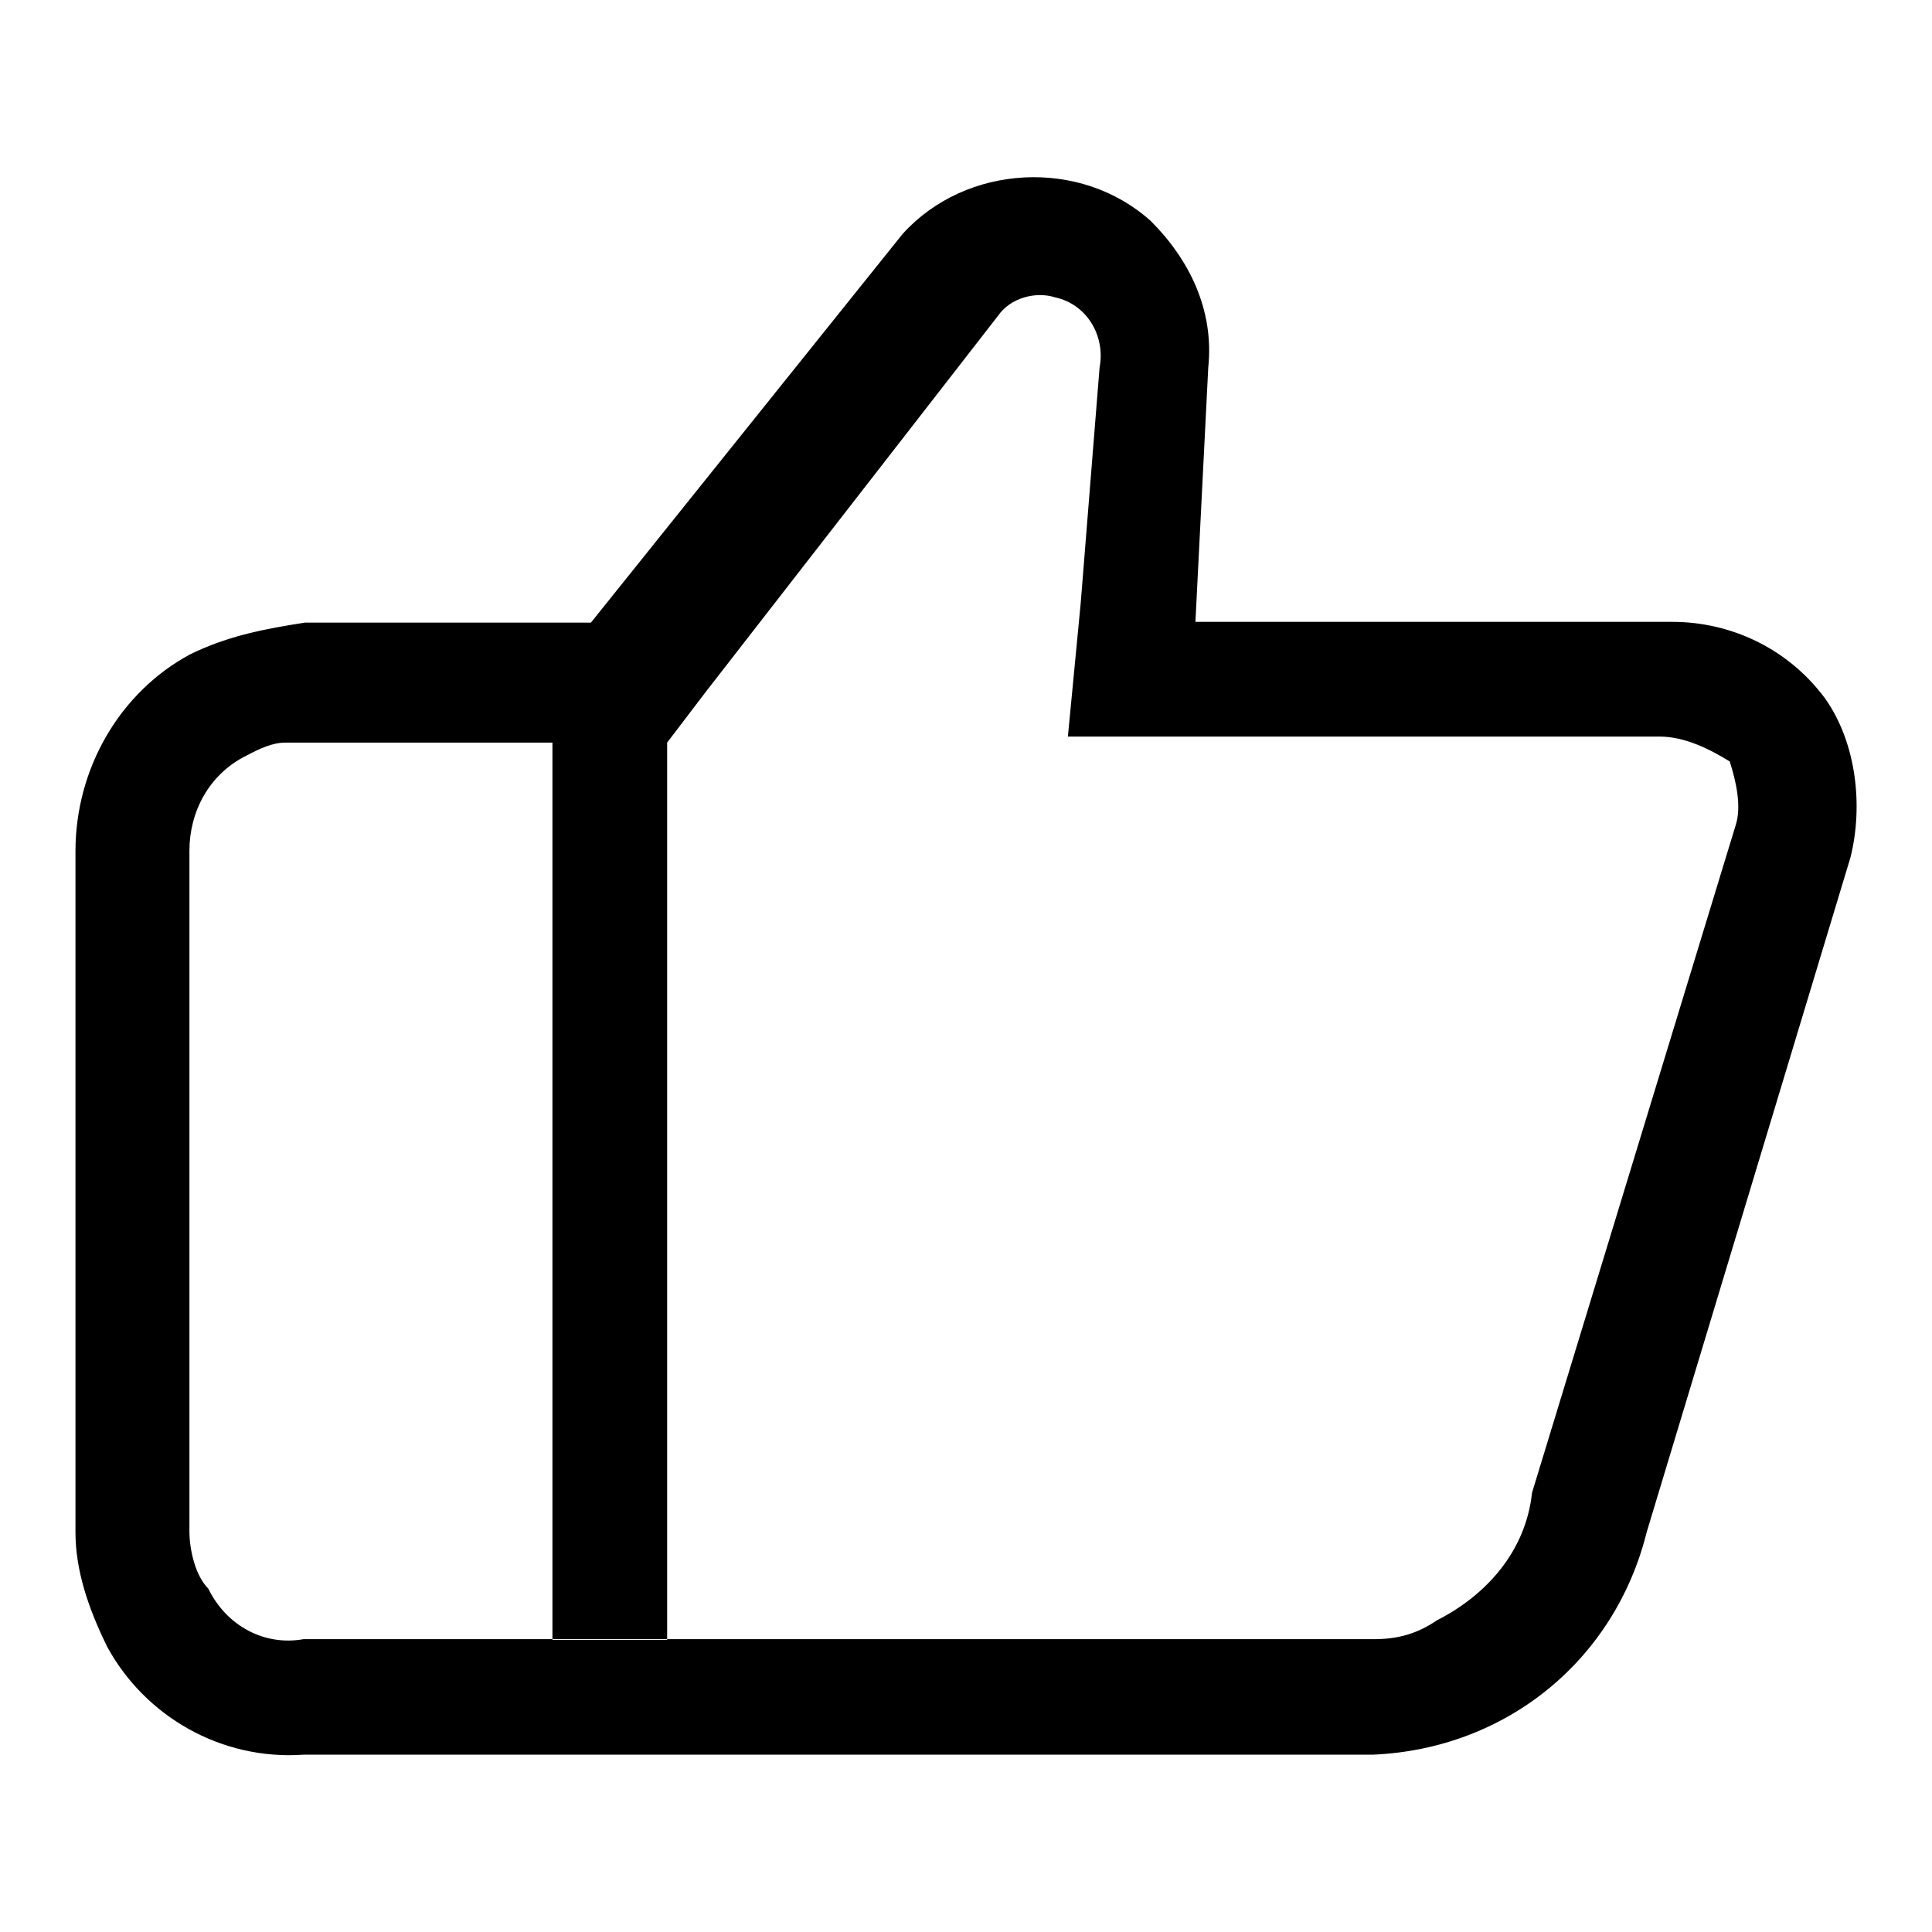
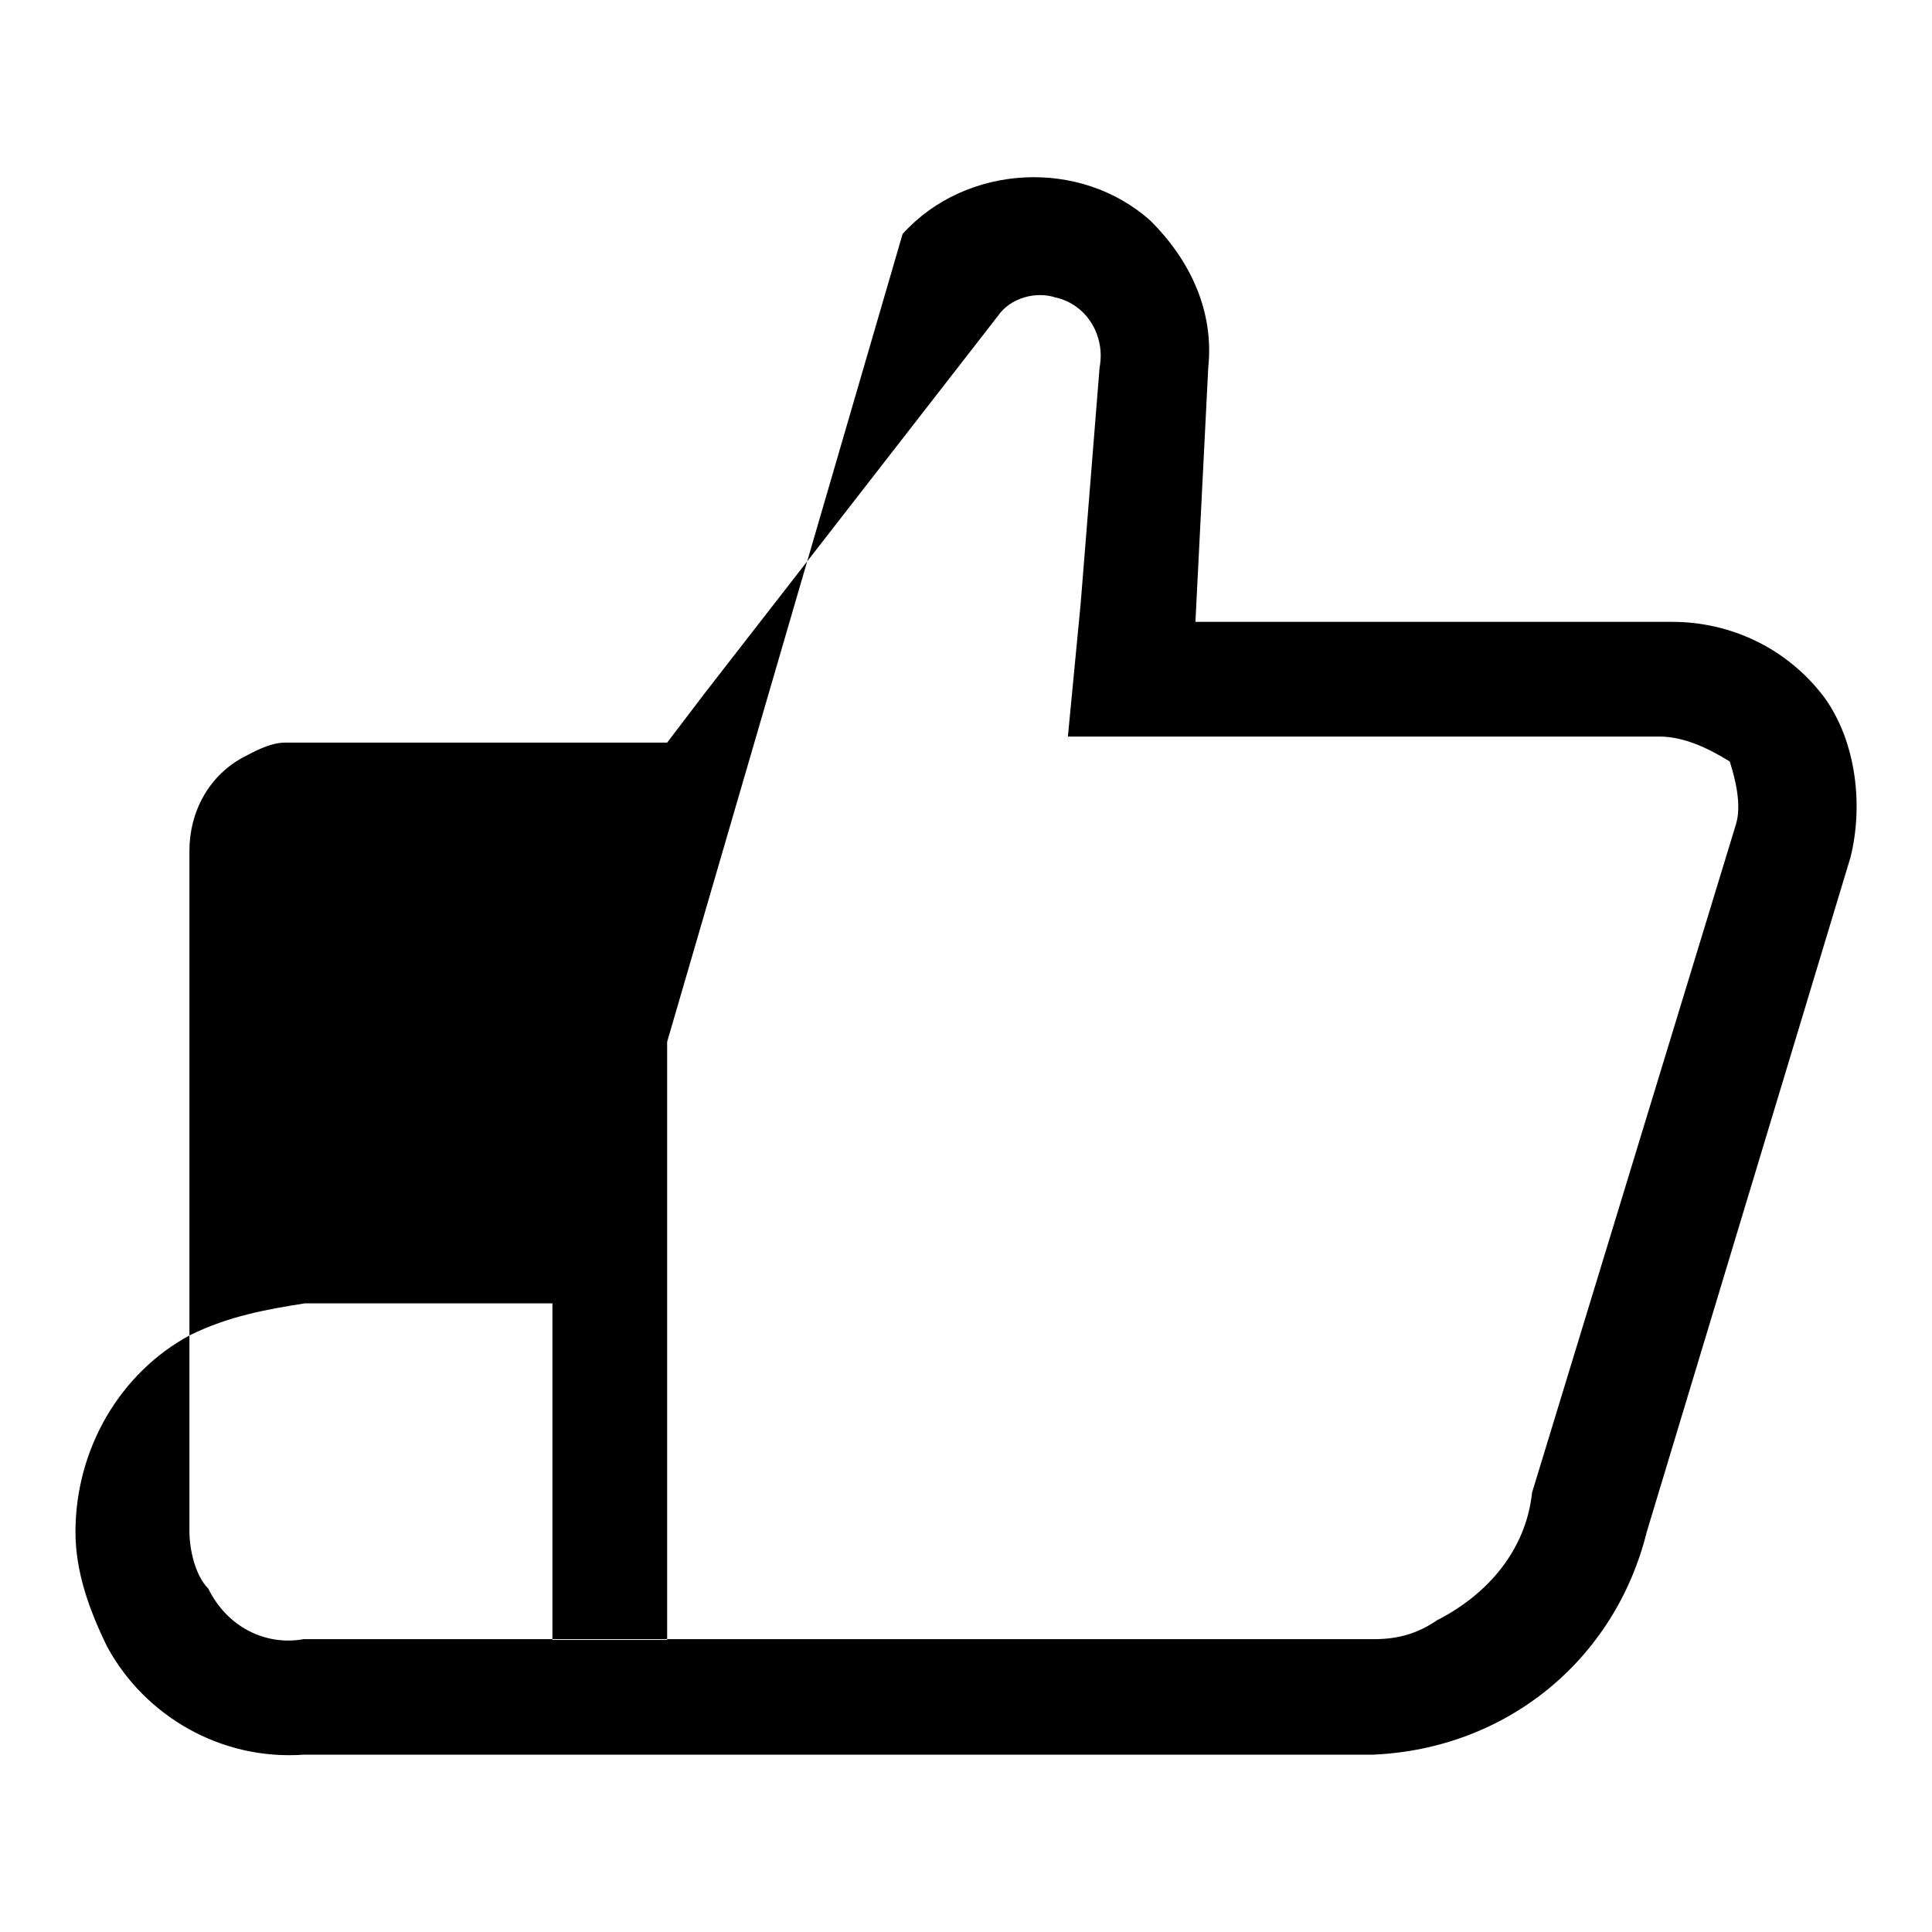
<svg xmlns="http://www.w3.org/2000/svg" version="1.1" x="0px" y="0px" viewBox="0 0 256 256" enable-background="new 0 0 256 256" xml:space="preserve">
  <g>
-     <path fill="#000000" d="M219.9,97.6h-78.4l1.7-17.7l2.5-31.2c0.8-4.2-1.7-8.4-5.9-9.3c-2.5-0.8-5.9,0-7.6,2.5L93.5,91.7l-5.1,6.7 H37.8c-1.7,0-3.4,0.8-5.1,1.7c-5.1,2.5-7.6,7.6-7.6,12.6v90.2c0,2.5,0.8,5.9,2.5,7.6c2.5,5.1,7.6,7.6,12.6,6.7H182 c3.4,0,5.9-0.8,8.4-2.5c6.7-3.4,11.8-9.3,12.6-16.9l27-88.5l15.2,3.4l-15.2-3.4c0.8-2.5,0-5.9-0.8-8.4 C226.6,99.3,223.3,97.6,219.9,97.6l1.7-15.2L219.9,97.6L219.9,97.6z M158.4,82.4h63.2c7.6,0,15.2,3.4,20.2,10.1 c4.2,5.9,5.1,14.3,3.4,21.1l-27,89.4c-4.2,16.9-18.5,28.7-36.2,29.5H40.3c-11,0.8-21.1-5.1-26.1-14.3c-2.5-5.1-4.2-10.1-4.2-15.2 v-90.2c0-11,5.9-21.1,15.2-26.1c5.1-2.5,10.1-3.4,15.2-4.2h37.9L119.6,31c8.4-9.3,23.6-10.1,32.9-1.7c5.1,5.1,8.4,11.8,7.6,19.4 L158.4,82.4z M73.2,217.3h15.2V98.4H73.2V217.3L73.2,217.3z" />
+     <path fill="#000000" d="M219.9,97.6h-78.4l1.7-17.7l2.5-31.2c0.8-4.2-1.7-8.4-5.9-9.3c-2.5-0.8-5.9,0-7.6,2.5L93.5,91.7l-5.1,6.7 H37.8c-1.7,0-3.4,0.8-5.1,1.7c-5.1,2.5-7.6,7.6-7.6,12.6v90.2c0,2.5,0.8,5.9,2.5,7.6c2.5,5.1,7.6,7.6,12.6,6.7H182 c3.4,0,5.9-0.8,8.4-2.5c6.7-3.4,11.8-9.3,12.6-16.9l27-88.5l15.2,3.4l-15.2-3.4c0.8-2.5,0-5.9-0.8-8.4 C226.6,99.3,223.3,97.6,219.9,97.6l1.7-15.2L219.9,97.6L219.9,97.6z M158.4,82.4h63.2c7.6,0,15.2,3.4,20.2,10.1 c4.2,5.9,5.1,14.3,3.4,21.1l-27,89.4c-4.2,16.9-18.5,28.7-36.2,29.5H40.3c-11,0.8-21.1-5.1-26.1-14.3c-2.5-5.1-4.2-10.1-4.2-15.2 c0-11,5.9-21.1,15.2-26.1c5.1-2.5,10.1-3.4,15.2-4.2h37.9L119.6,31c8.4-9.3,23.6-10.1,32.9-1.7c5.1,5.1,8.4,11.8,7.6,19.4 L158.4,82.4z M73.2,217.3h15.2V98.4H73.2V217.3L73.2,217.3z" />
  </g>
</svg>